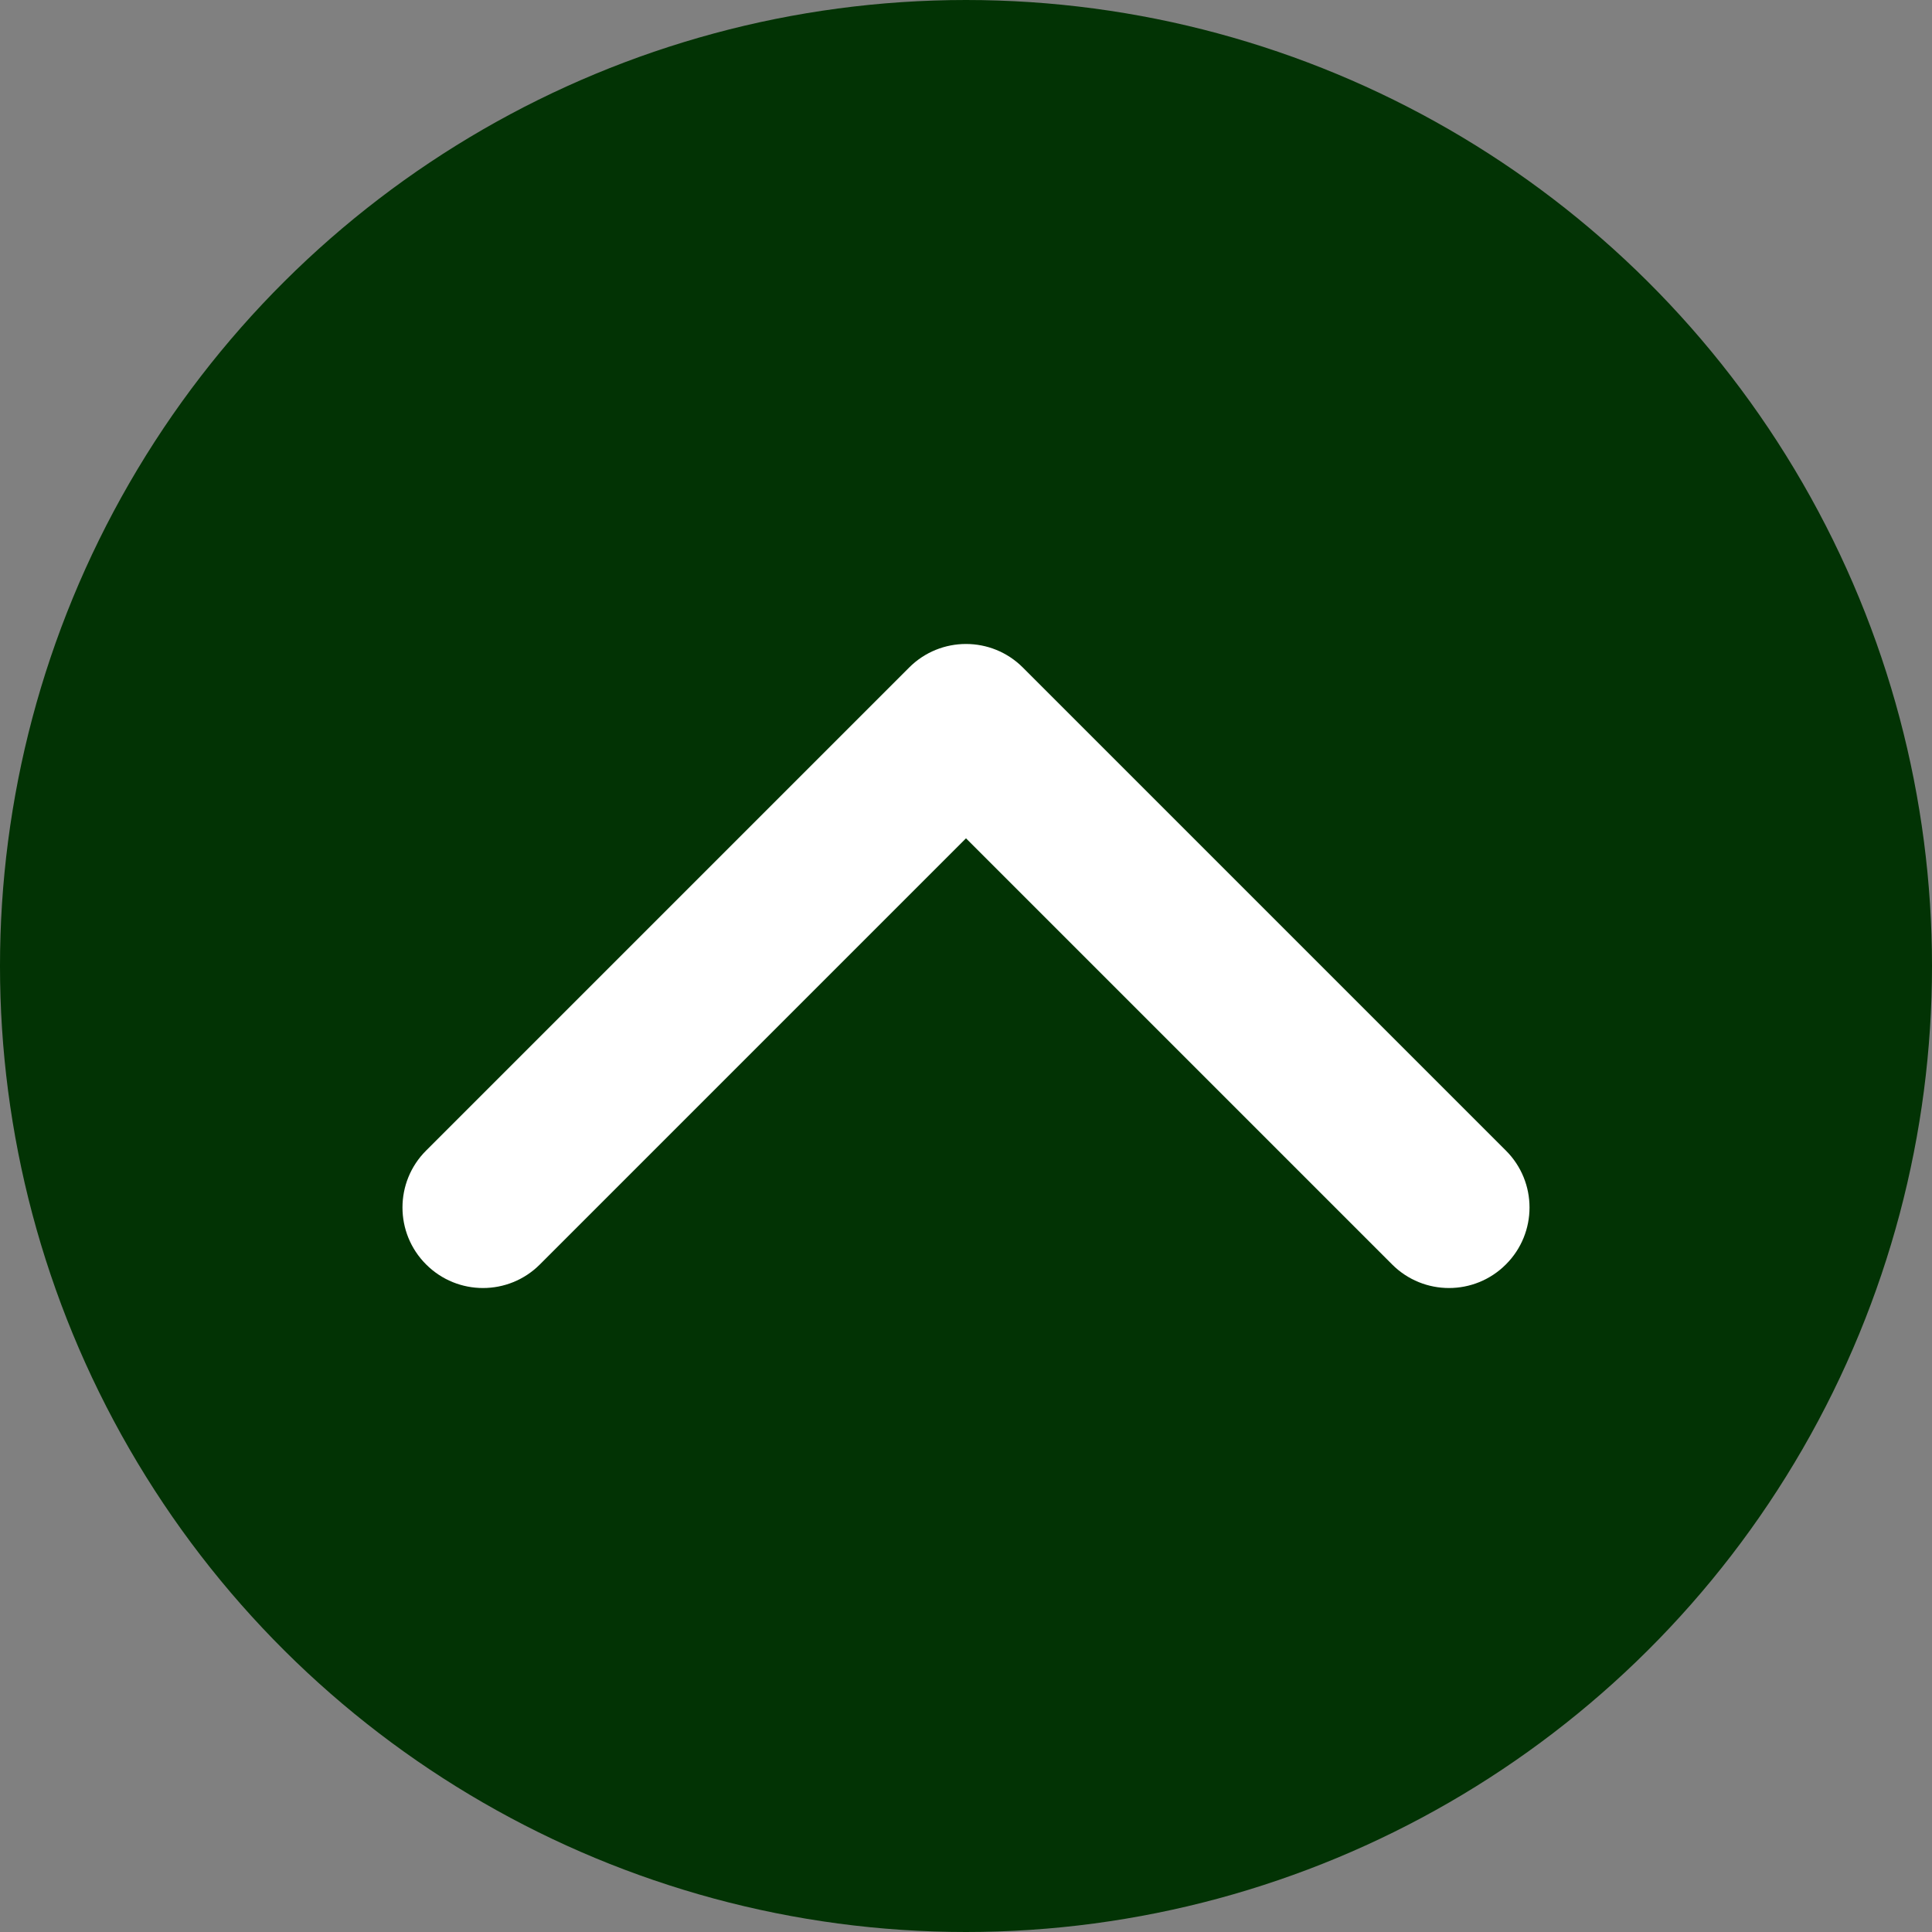
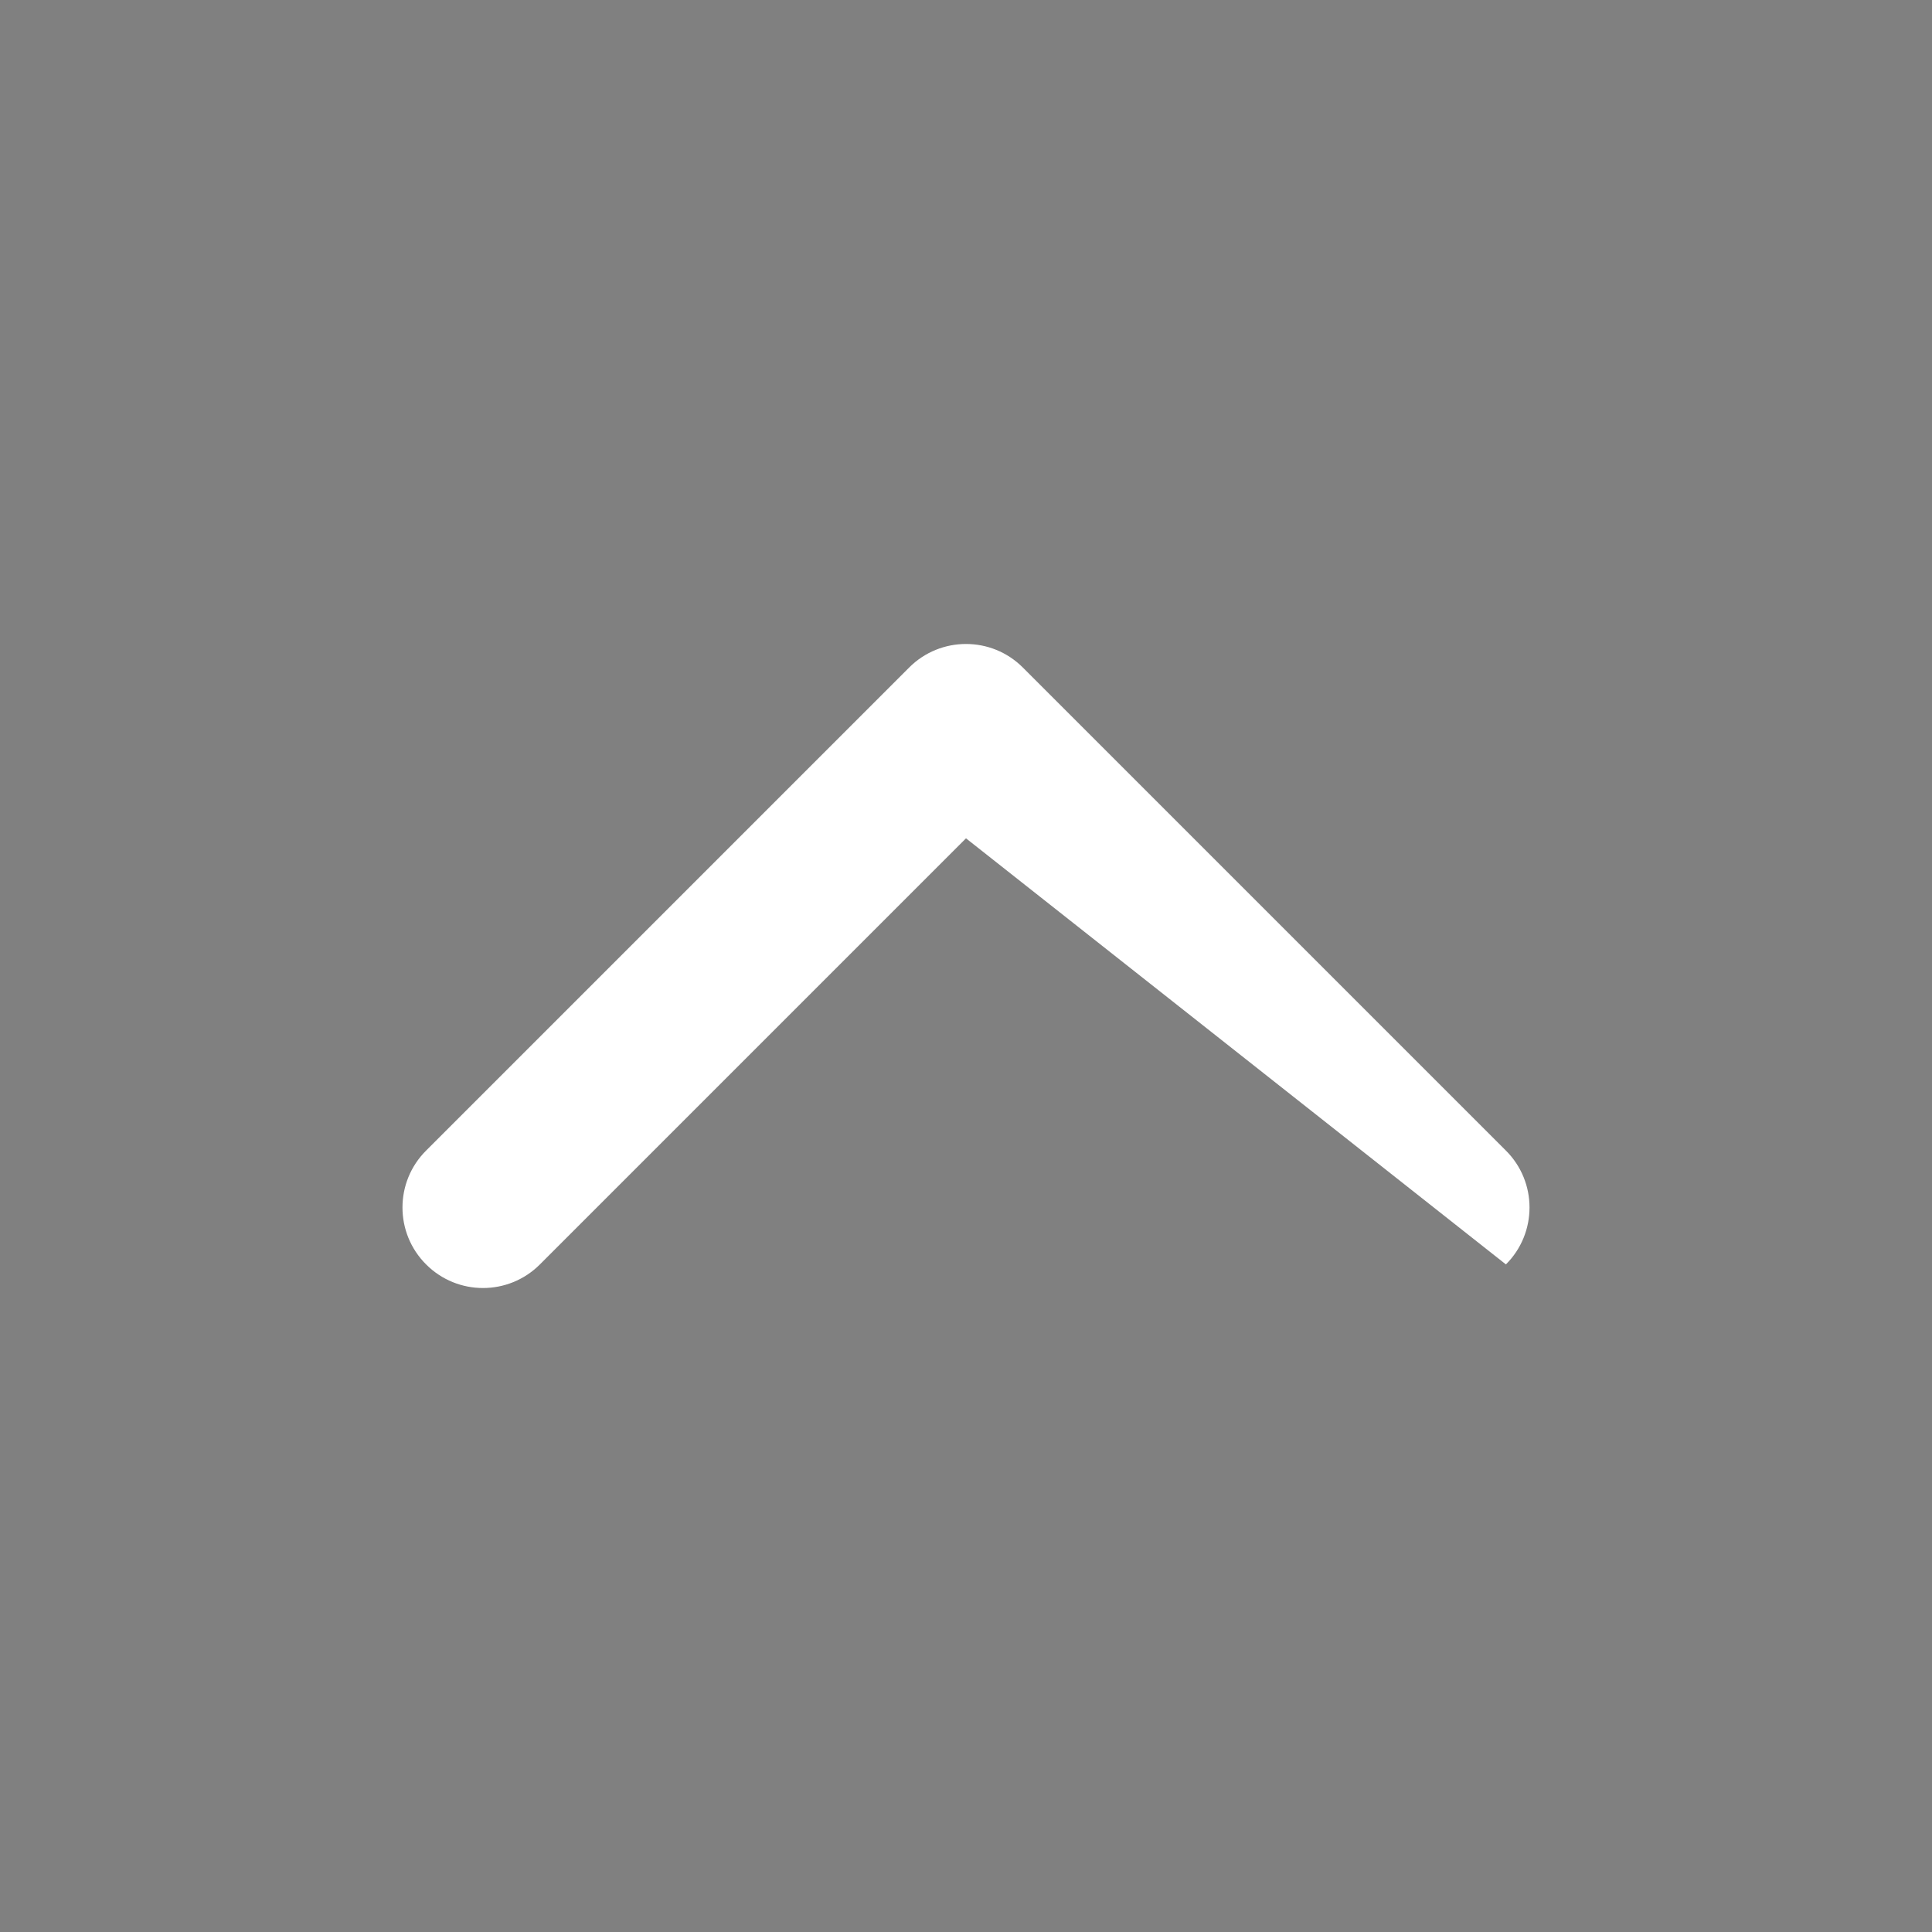
<svg xmlns="http://www.w3.org/2000/svg" width="24px" height="24px" viewBox="0 0 24 24" version="1.1">
  <rect x="0" y="0" width="24" height="24" fill="#808080" stroke="none" />
  <title>Group 3</title>
  <g id="Main-app" stroke="none" stroke-width="1" fill="none" fill-rule="evenodd">
    <g id="Noteringar-NY" transform="translate(-1376, -1465)">
      <g id="Group-3" transform="translate(1376, 1465)">
-         <circle id="Oval" fill="#023304" transform="translate(12, 12) rotate(-90) translate(-12, -12) " cx="12" cy="12" r="12" />
        <g id="chevron-right-(1)" transform="translate(12, 12) rotate(-90) translate(-12, -12) translate(8, 5)" fill="#FFFFFF" fill-rule="nonzero">
-           <path d="M0.293,13.707 C-0.098,13.317 -0.098,12.683 0.293,12.293 L5.586,7 L0.293,1.707 C-0.098,1.317 -0.098,0.683 0.293,0.293 C0.683,-0.098 1.317,-0.098 1.707,0.293 L7.707,6.293 C8.098,6.683 8.098,7.317 7.707,7.707 L1.707,13.707 C1.317,14.098 0.683,14.098 0.293,13.707 Z" id="Path" />
+           <path d="M0.293,13.707 L5.586,7 L0.293,1.707 C-0.098,1.317 -0.098,0.683 0.293,0.293 C0.683,-0.098 1.317,-0.098 1.707,0.293 L7.707,6.293 C8.098,6.683 8.098,7.317 7.707,7.707 L1.707,13.707 C1.317,14.098 0.683,14.098 0.293,13.707 Z" id="Path" />
        </g>
      </g>
    </g>
  </g>
</svg>